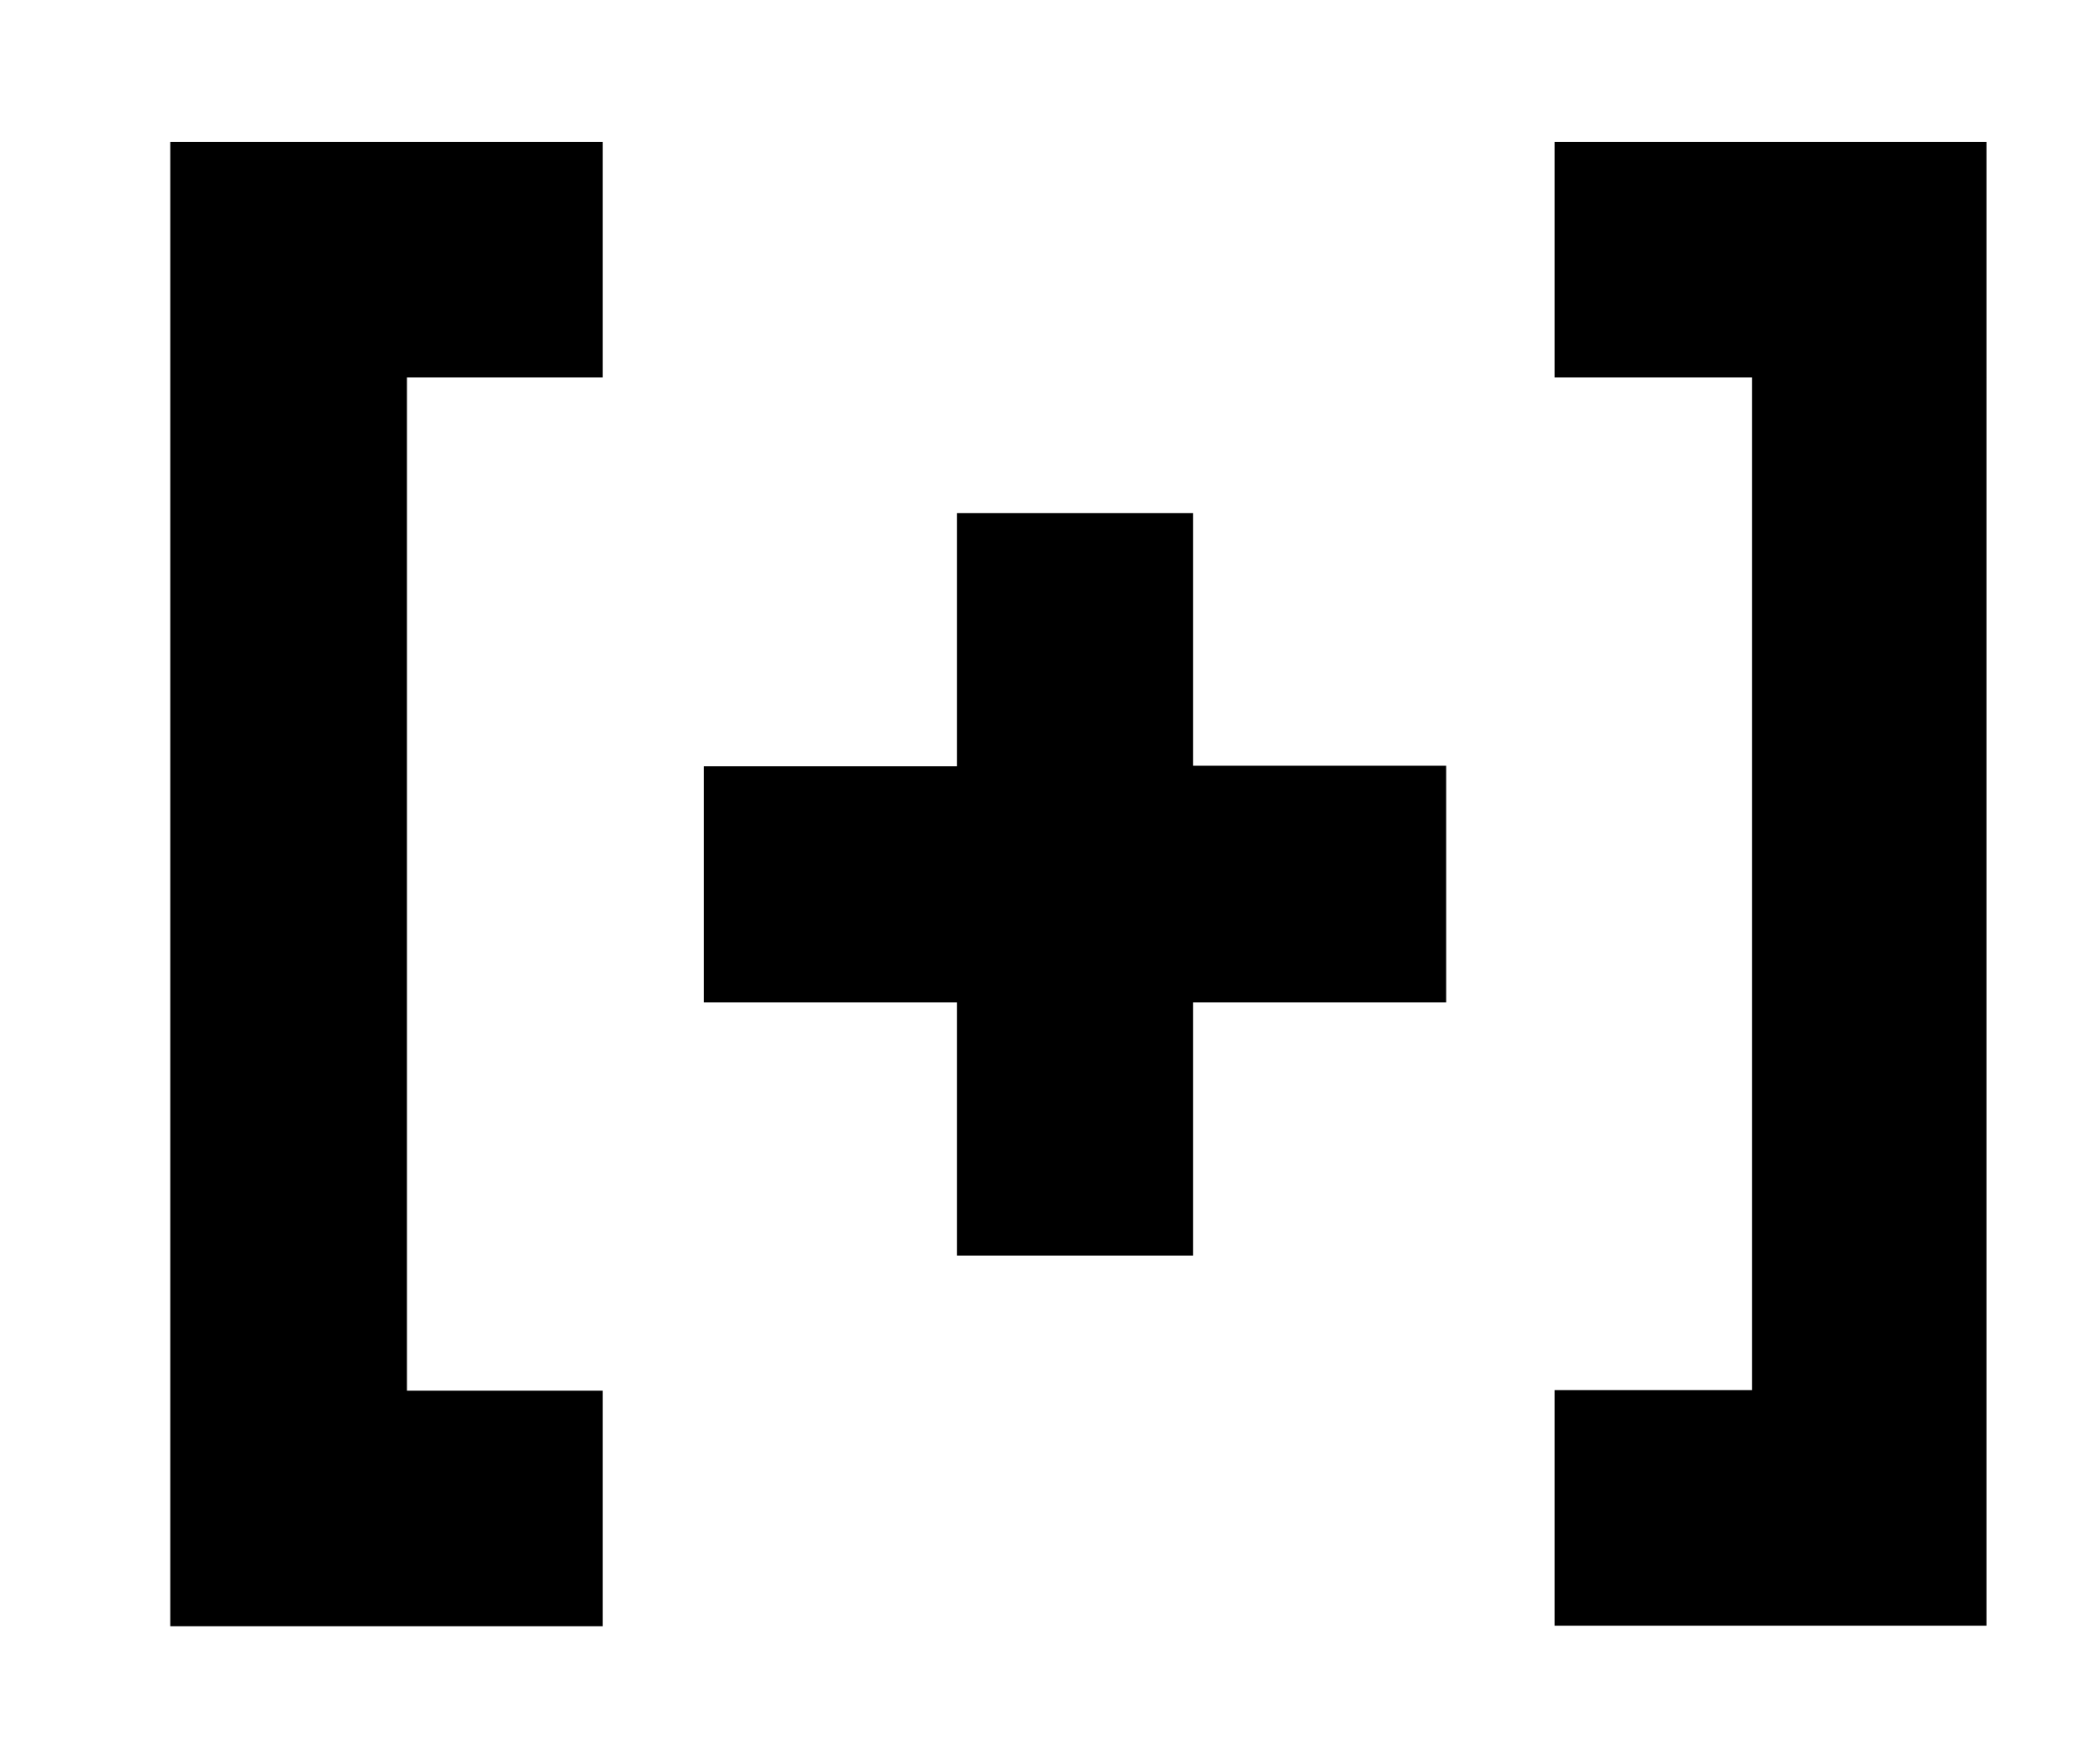
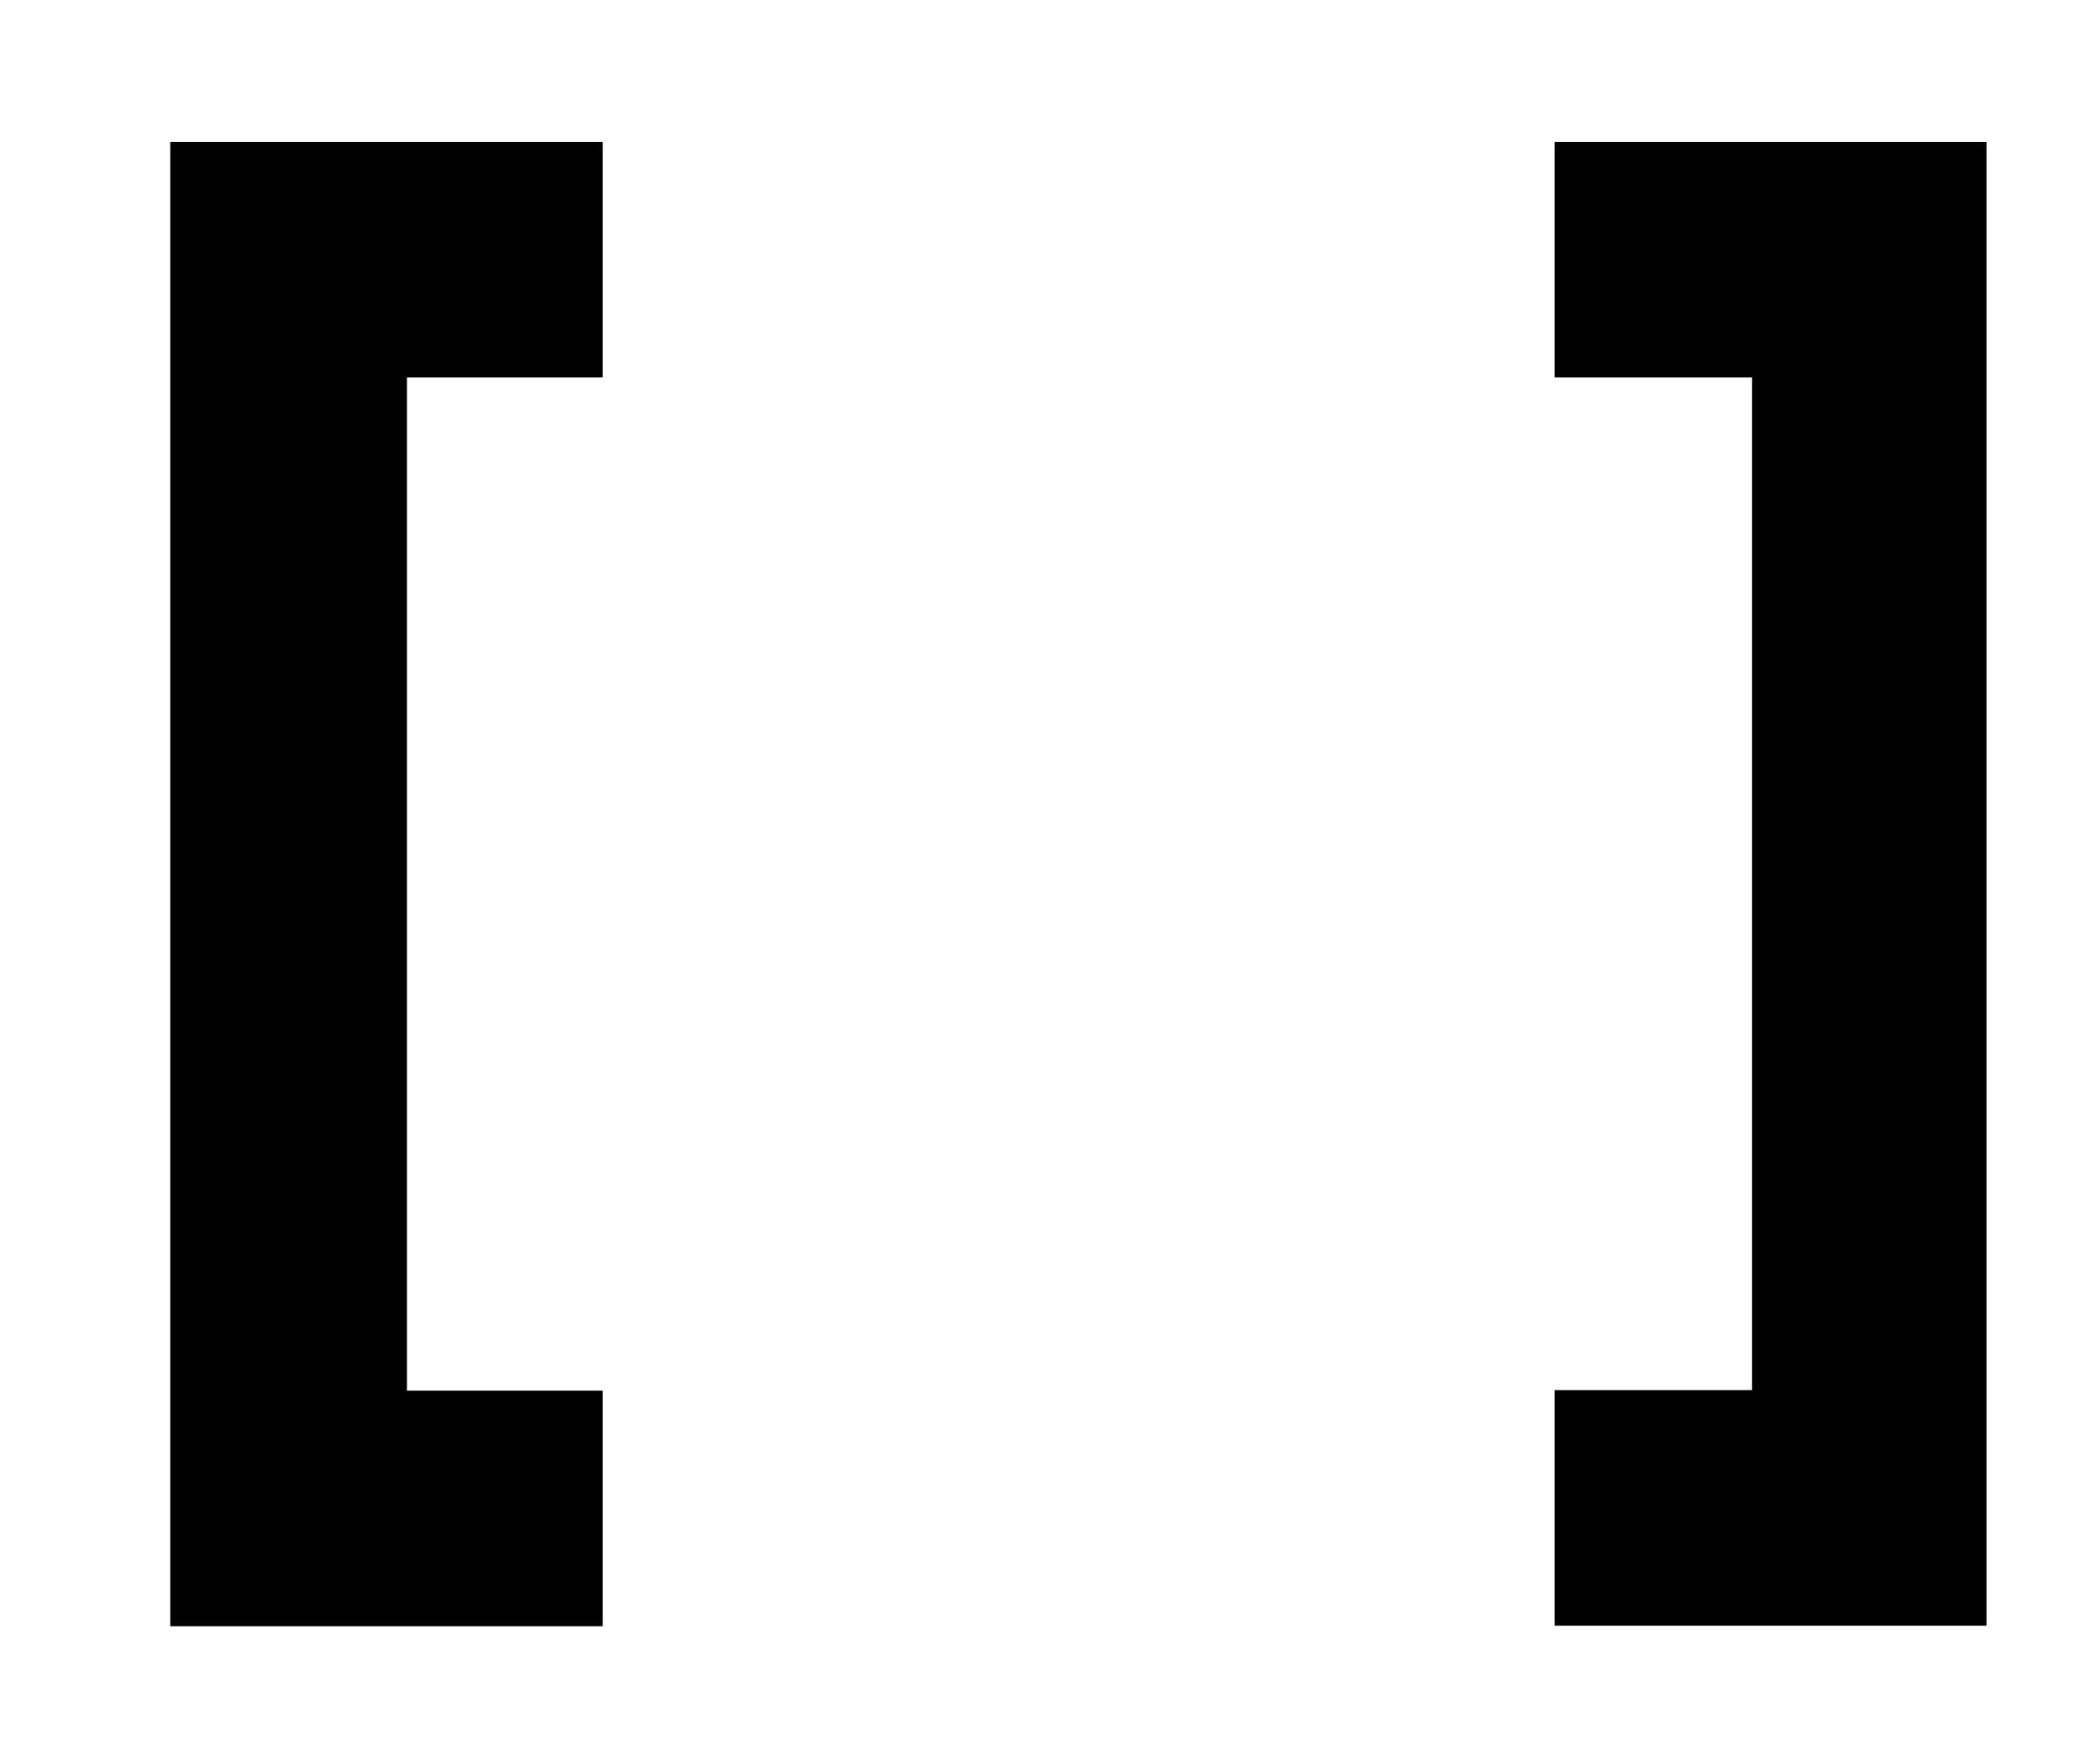
<svg xmlns="http://www.w3.org/2000/svg" id="uuid-c2e06a31-b35a-44d8-a5bf-d8025f169f5a" viewBox="-3 -2.5 37 31">
  <g id="uuid-47eaa551-286c-4ec3-8a2a-55fd25b03eac">
    <path id="uuid-ef001779-67ed-4b31-b24a-fa82014b19aa" d="m24.39,0v4.15h3.48v17.84h-3.48v4.15h7.61V0h-7.61ZM0,0v26.15h7.62v-4.15h-3.45V4.15h3.45V0H0Z" />
-     <path id="uuid-52e2c4e7-facb-4693-8880-f521823f2b87" d="m22.48,10.99h-4.46v-4.45h-4.16v4.46h-4.46v4.16h4.46v4.46h4.16v-4.46h4.46v-4.16h0Z" style="stroke-width:0px;" />
  </g>
</svg>